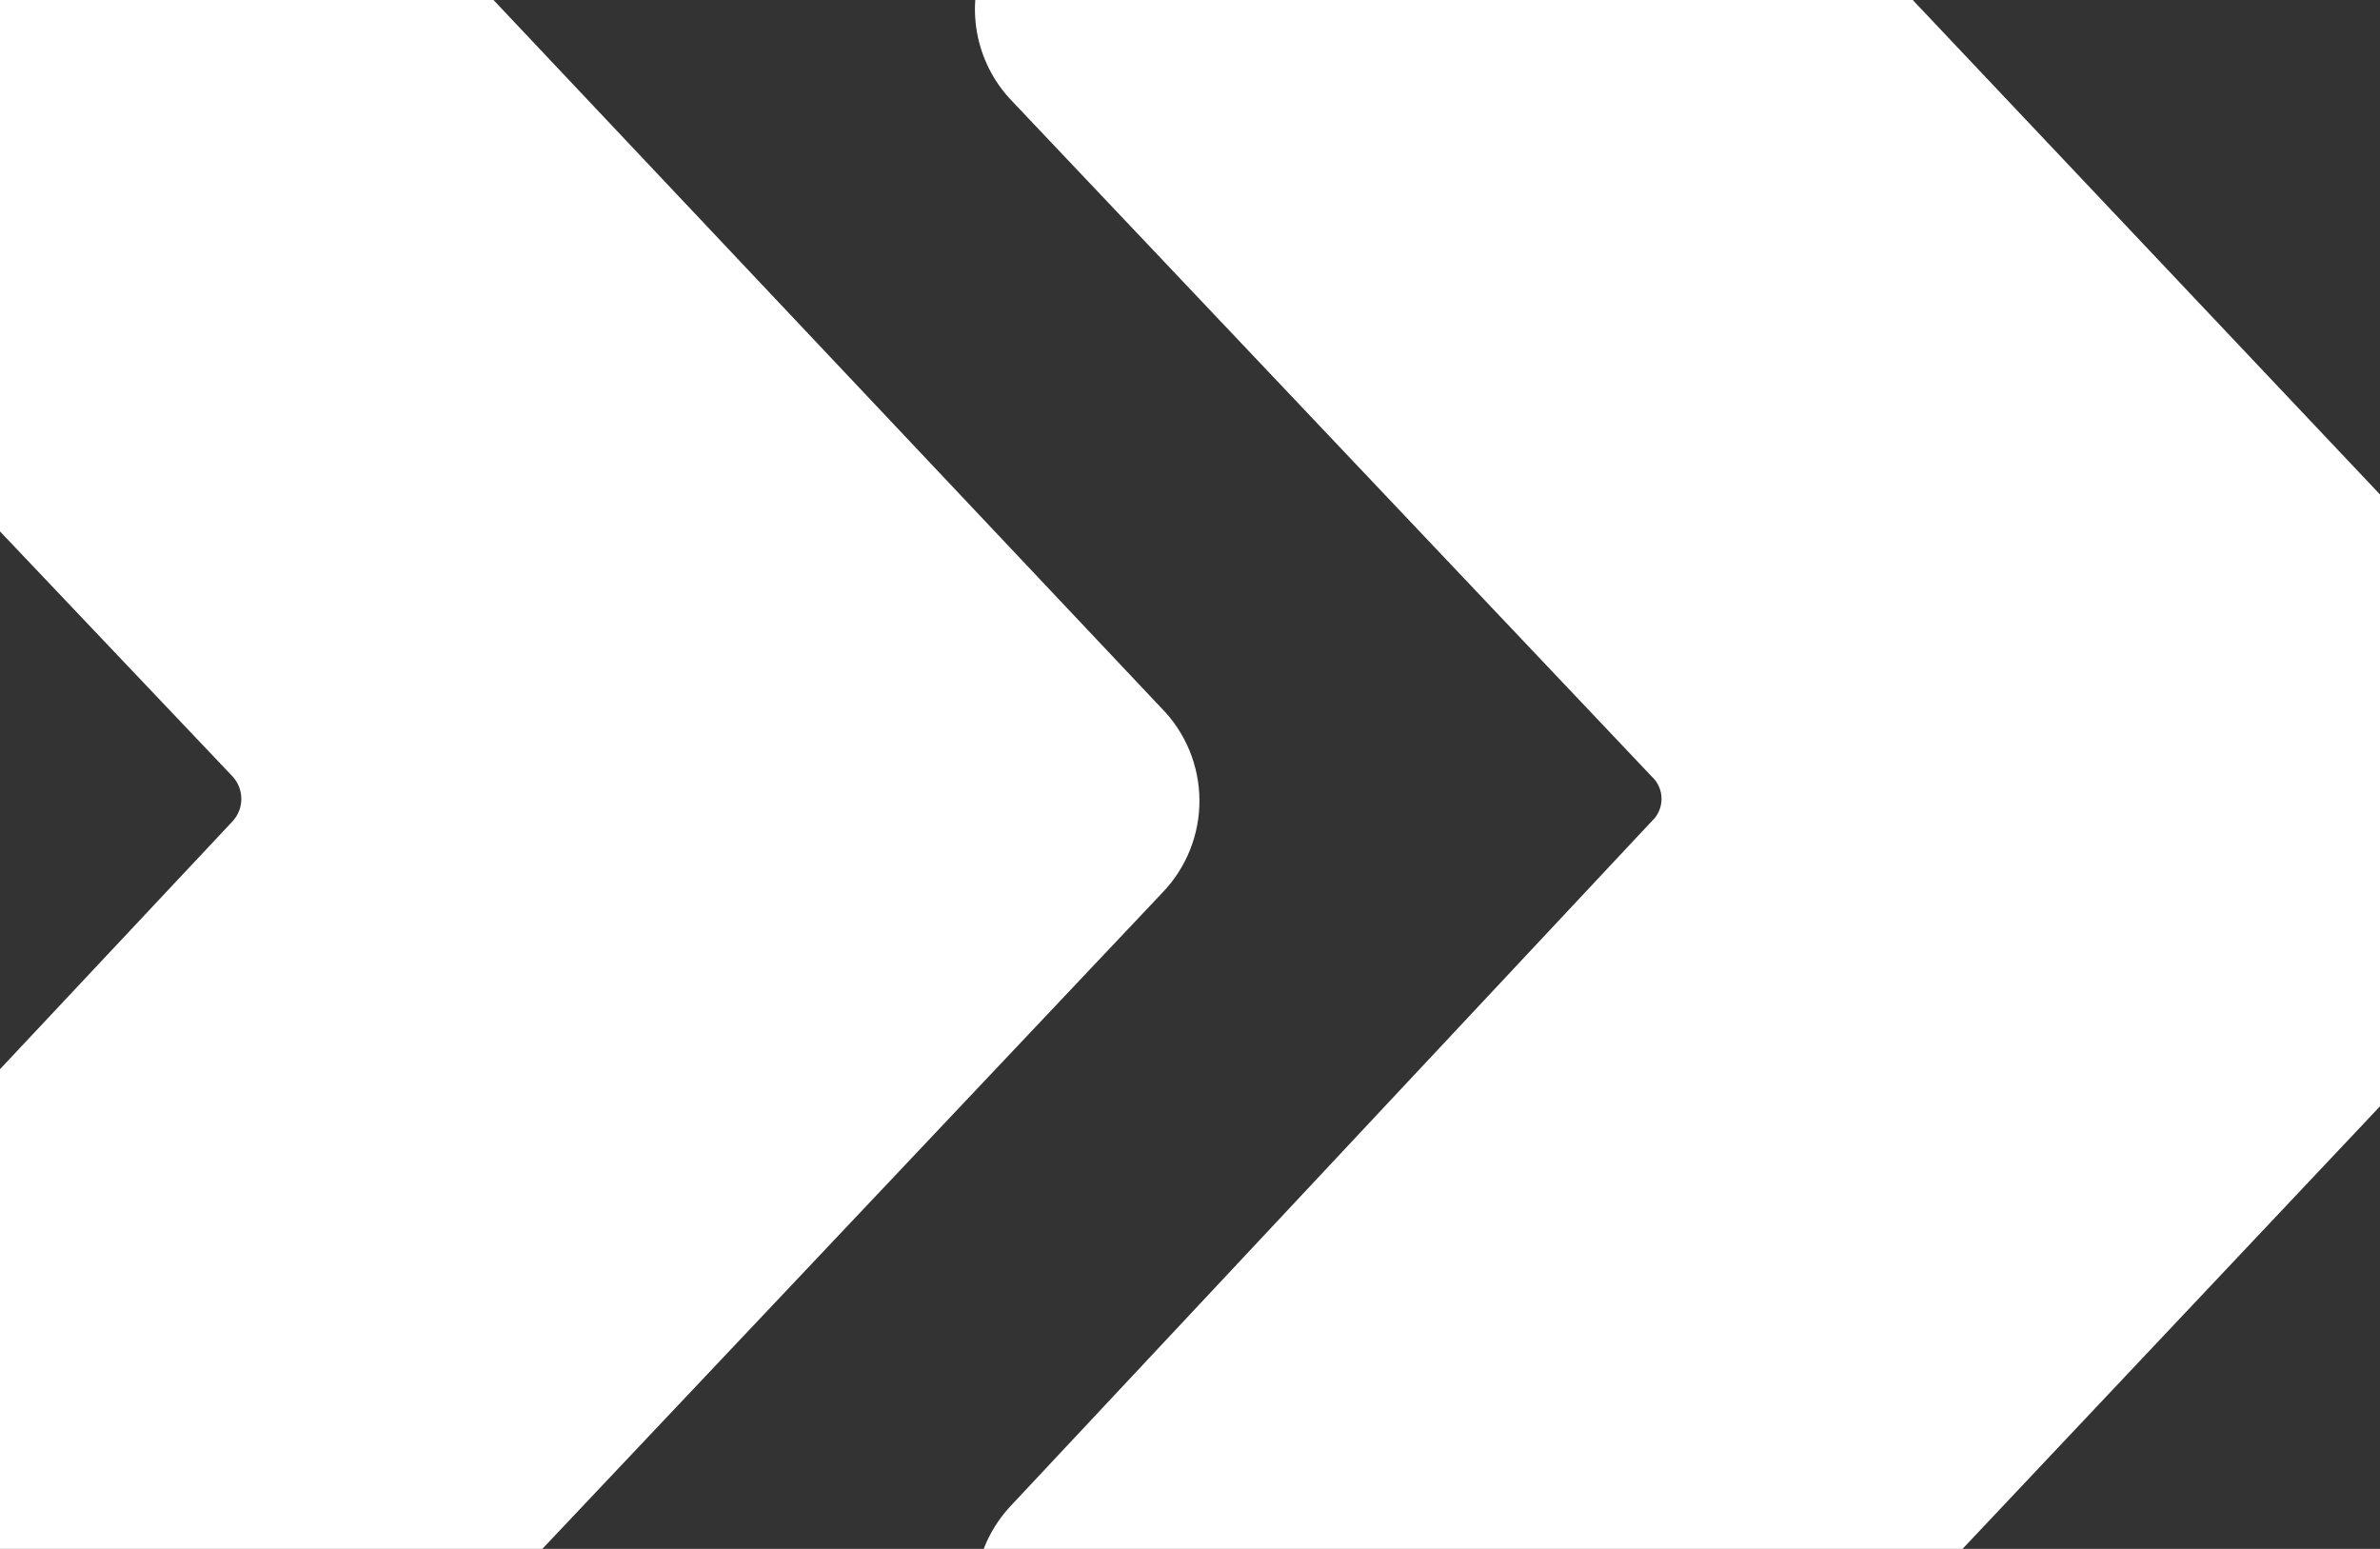
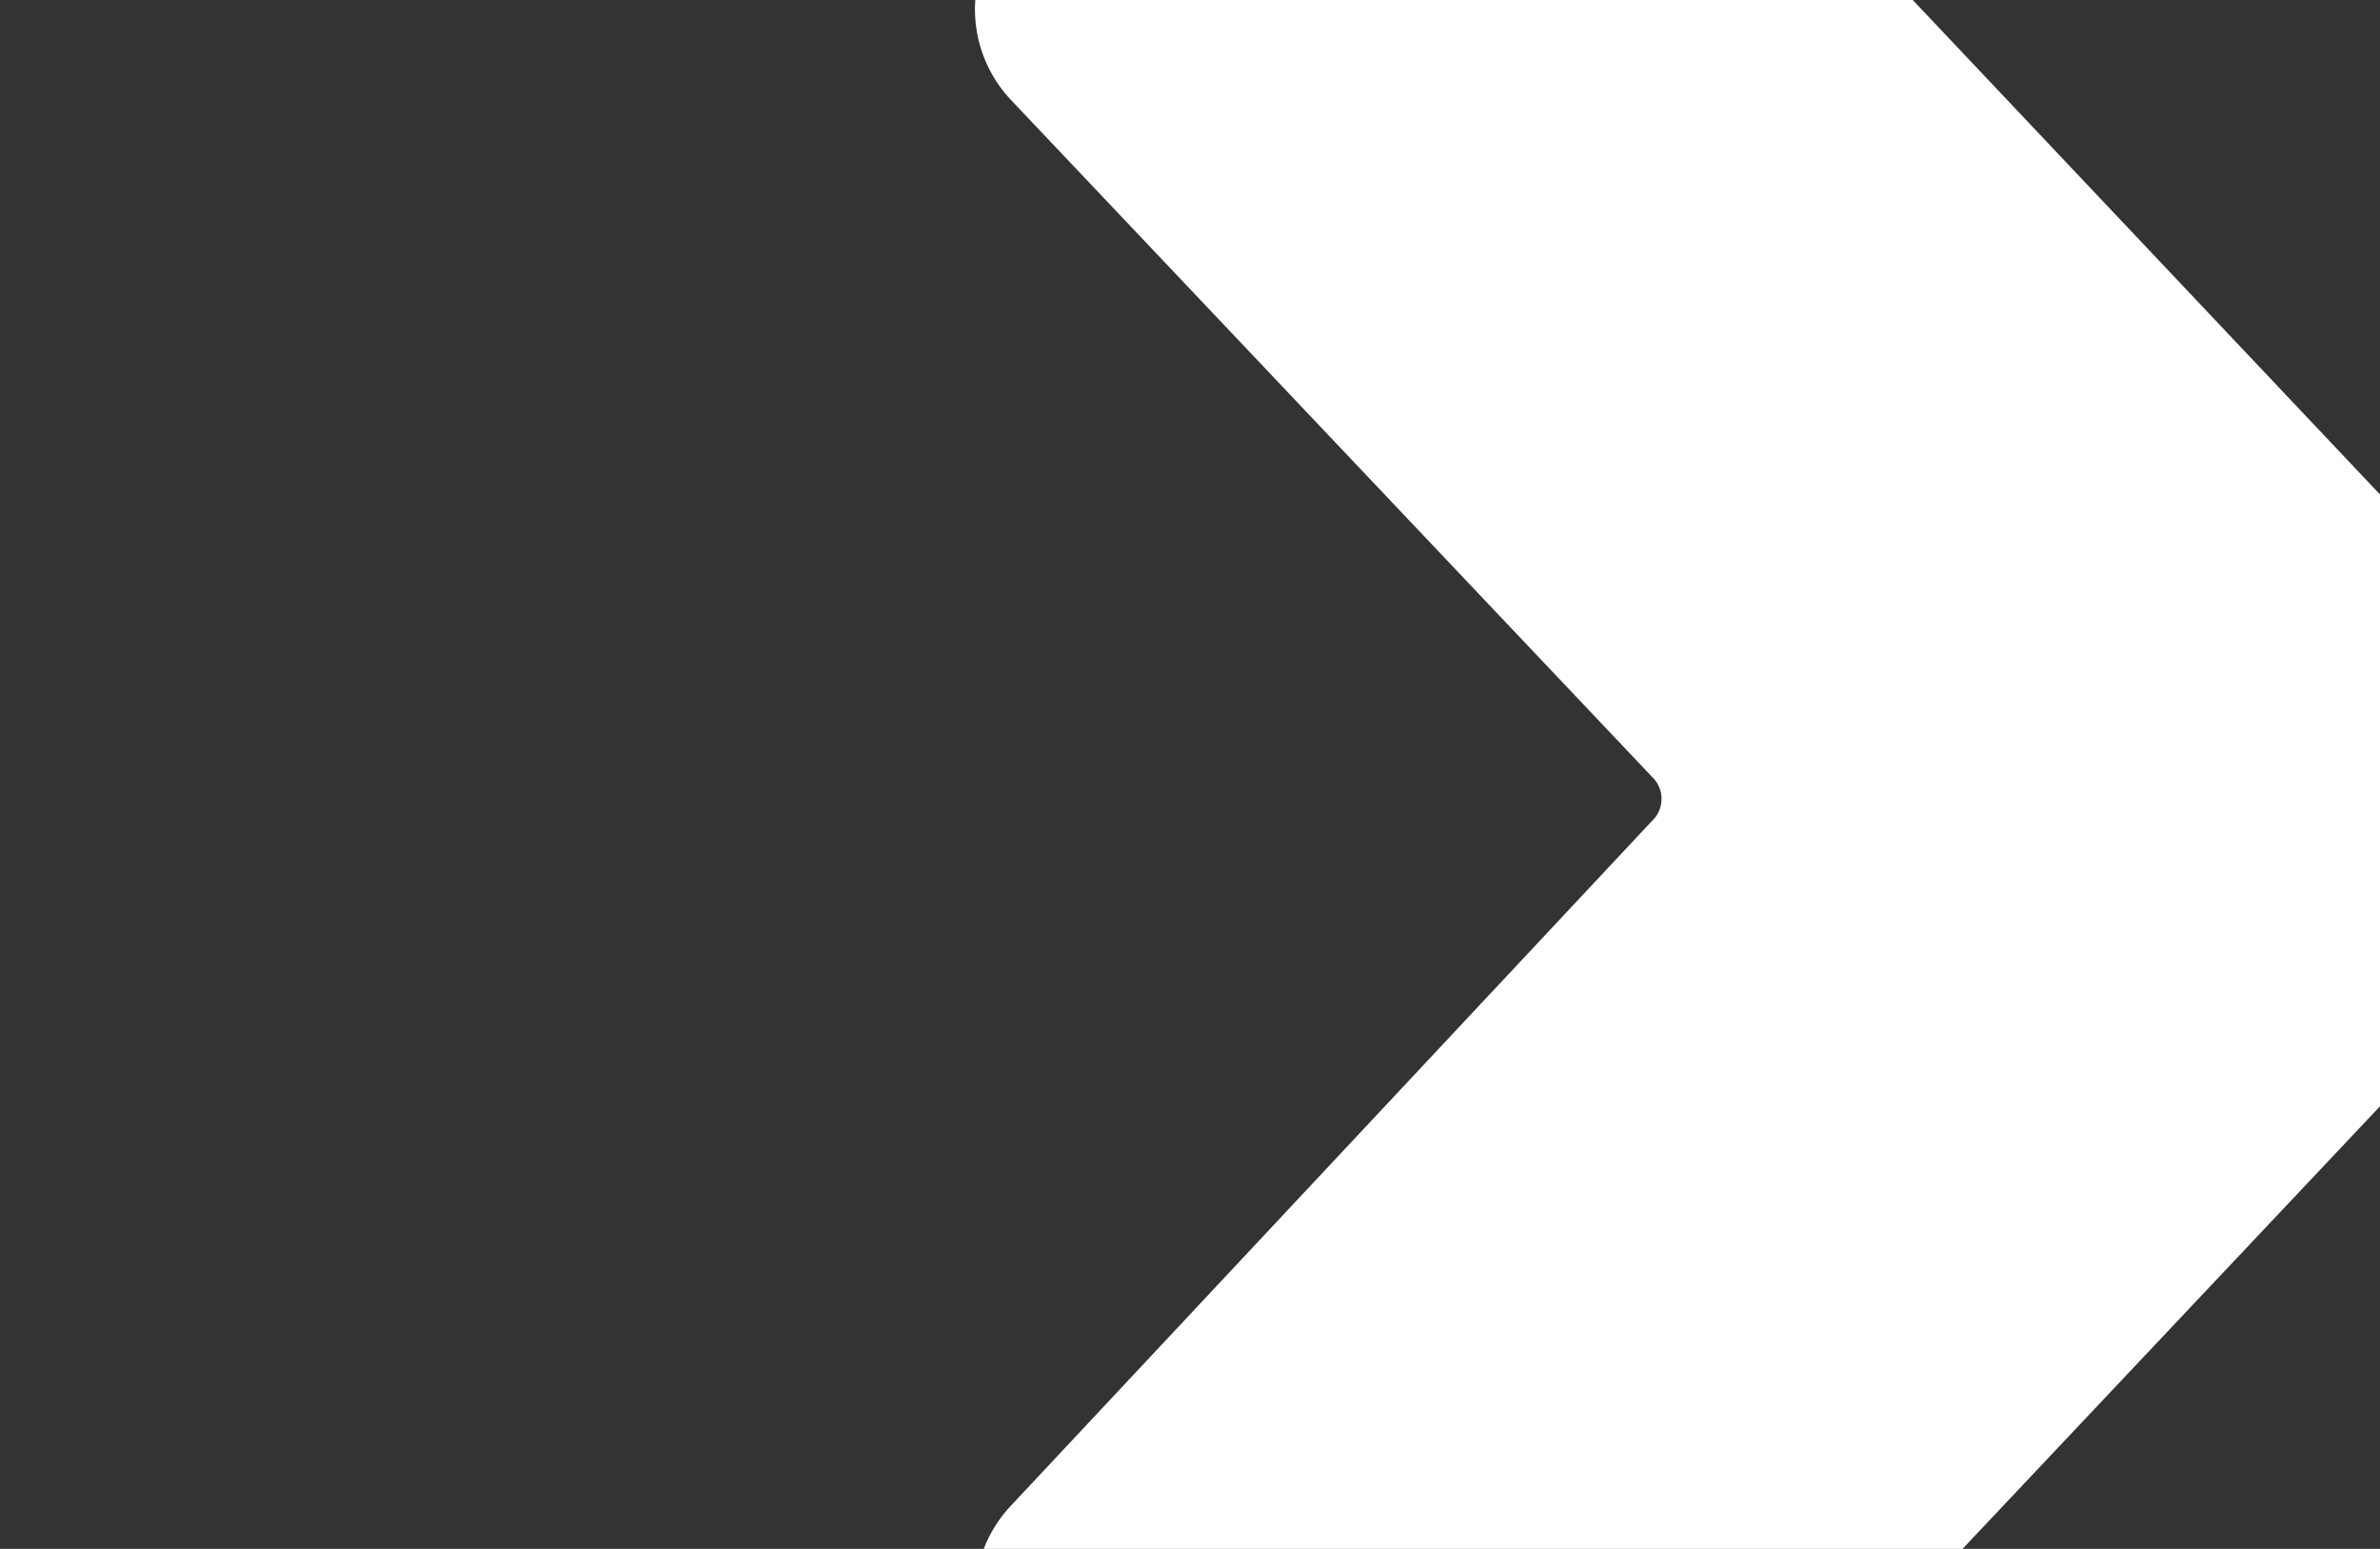
<svg xmlns="http://www.w3.org/2000/svg" width="335" height="218" viewBox="0 0 335 218" fill="none">
  <rect x="0" y="0" width="335" height="218" fill="#333333" stroke="none" />
-   <path d="M363.348 99.595L257.793 -12.103C256.017 -13.818 253.916 -15.161 251.615 -16.056C249.314 -16.951 246.858 -17.379 244.39 -17.316H155.776C152.138 -17.302 148.584 -16.223 145.552 -14.211C142.521 -12.199 140.146 -9.343 138.72 -5.996C137.294 -2.649 136.88 1.042 137.529 4.622C138.178 8.201 139.862 11.512 142.372 14.146L232.475 109.275C232.916 109.676 233.267 110.165 233.508 110.71C233.749 111.255 233.873 111.844 233.873 112.44C233.873 113.036 233.749 113.625 233.508 114.17C233.267 114.715 232.916 115.204 232.475 115.605L142.186 212.037C139.726 214.69 138.092 218.001 137.484 221.567C136.876 225.132 137.32 228.798 138.761 232.116C140.203 235.433 142.58 238.259 145.602 240.248C148.623 242.236 152.159 243.301 155.776 243.313H244.39C246.942 243.305 249.466 242.772 251.804 241.747C254.142 240.722 256.244 239.227 257.98 237.356L363.348 125.658C366.759 122.178 368.67 117.499 368.67 112.626C368.67 107.753 366.759 103.075 363.348 99.595Z" fill="white" />
-   <path d="M163.414 99.595L58.045 -12.103C56.247 -13.84 54.116 -15.197 51.781 -16.092C49.446 -16.988 46.955 -17.404 44.456 -17.316H-43.972C-47.626 -17.338 -51.206 -16.285 -54.265 -14.287C-57.325 -12.29 -59.729 -9.436 -61.178 -6.082C-62.627 -2.727 -63.056 0.979 -62.413 4.576C-61.77 8.173 -60.083 11.502 -57.562 14.146L32.727 109.276C33.526 110.136 33.969 111.267 33.969 112.44C33.969 113.614 33.526 114.745 32.727 115.605L-57.748 212.038C-60.208 214.69 -61.842 218.001 -62.45 221.567C-63.058 225.133 -62.614 228.799 -61.173 232.116C-59.731 235.434 -57.354 238.26 -54.333 240.248C-51.311 242.237 -47.775 243.302 -44.158 243.313H44.456C47.008 243.305 49.532 242.772 51.87 241.747C54.208 240.722 56.31 239.228 58.045 237.356L163.6 125.658C166.986 122.154 168.864 117.462 168.829 112.589C168.794 107.716 166.85 103.051 163.414 99.595Z" fill="white" />
+   <path d="M363.348 99.595L257.793 -12.103C256.017 -13.818 253.916 -15.161 251.615 -16.056C249.314 -16.951 246.858 -17.379 244.39 -17.316H155.776C152.138 -17.302 148.584 -16.223 145.552 -14.211C142.521 -12.199 140.146 -9.343 138.72 -5.996C137.294 -2.649 136.88 1.042 137.529 4.622C138.178 8.201 139.862 11.512 142.372 14.146L232.475 109.275C232.916 109.676 233.267 110.165 233.508 110.71C233.749 111.255 233.873 111.844 233.873 112.44C233.873 113.036 233.749 113.625 233.508 114.17C233.267 114.715 232.916 115.204 232.475 115.605L142.186 212.037C139.726 214.69 138.092 218.001 137.484 221.567C136.876 225.132 137.32 228.798 138.761 232.116C140.203 235.433 142.58 238.259 145.602 240.248C148.623 242.236 152.159 243.301 155.776 243.313H244.39C254.142 240.722 256.244 239.227 257.98 237.356L363.348 125.658C366.759 122.178 368.67 117.499 368.67 112.626C368.67 107.753 366.759 103.075 363.348 99.595Z" fill="white" />
</svg>